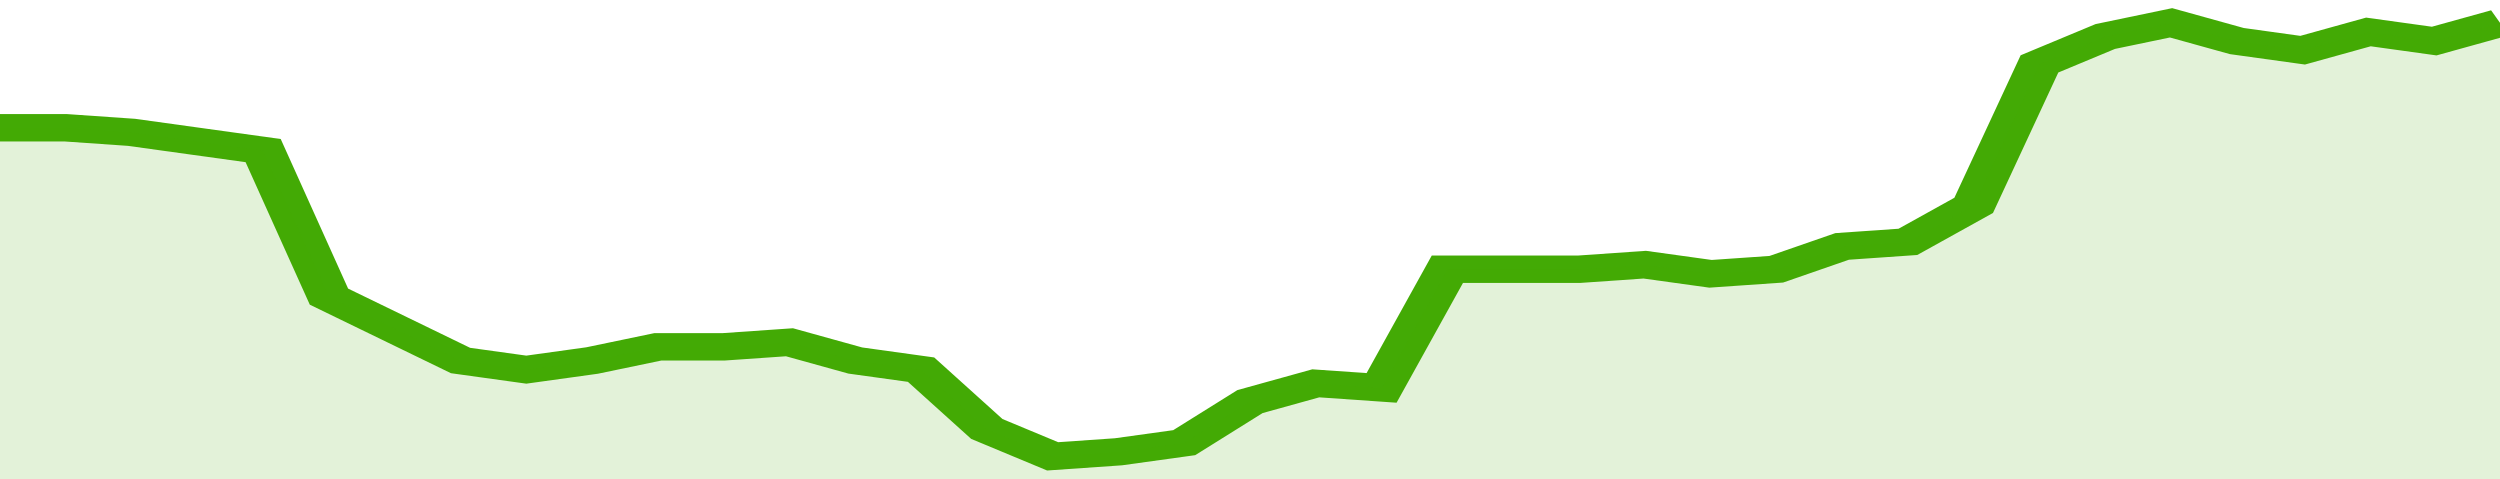
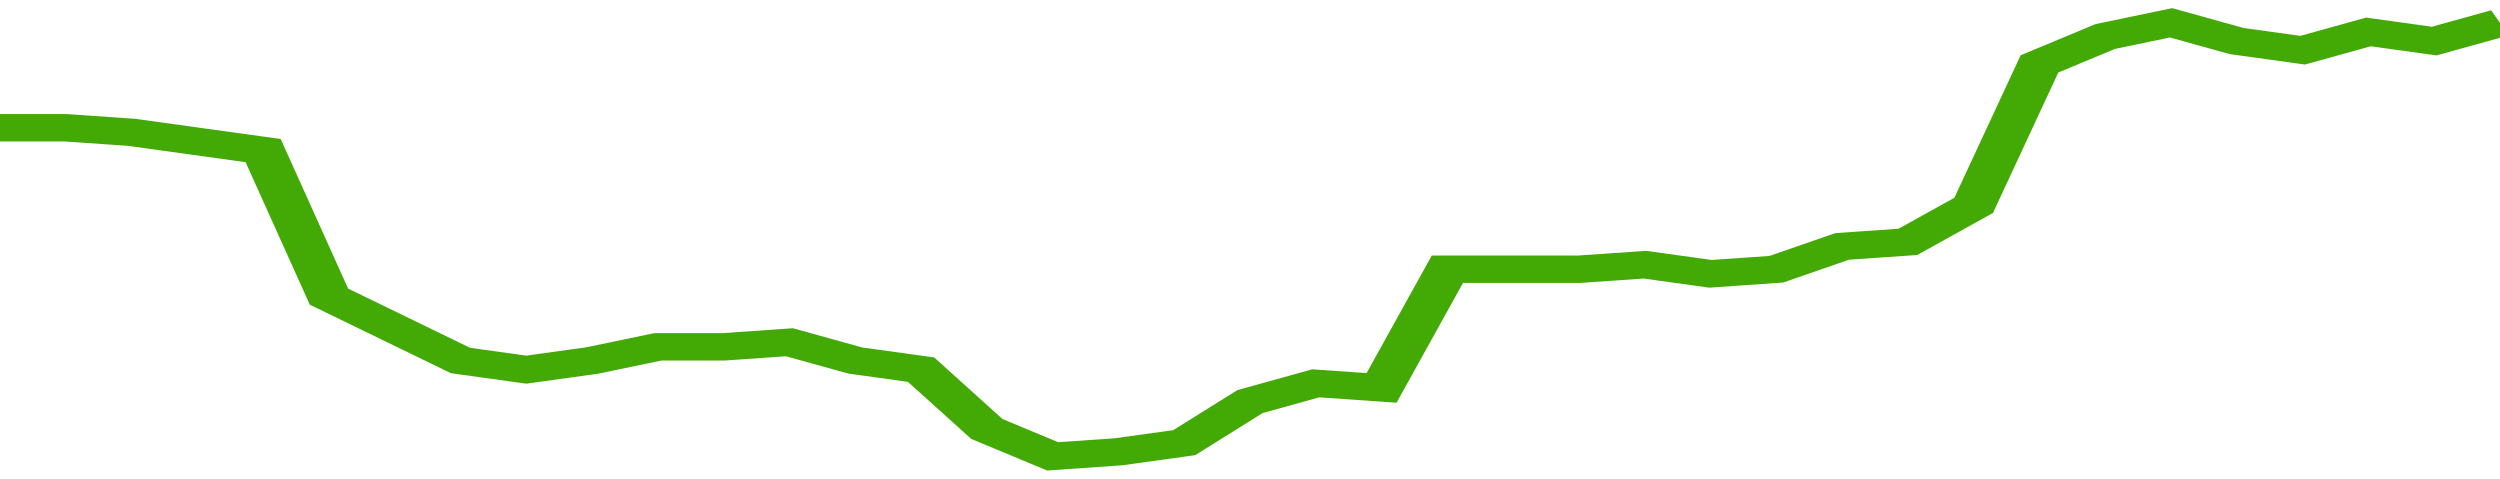
<svg xmlns="http://www.w3.org/2000/svg" viewBox="0 0 342 105" width="120" height="23" preserveAspectRatio="none">
  <polyline fill="none" stroke="#43AA05" stroke-width="6" points="0, 28 9, 28 18, 29 27, 31 36, 33 45, 65 54, 72 63, 79 72, 81 81, 79 90, 76 99, 76 108, 75 117, 79 126, 81 135, 94 144, 100 153, 99 162, 97 171, 88 180, 84 189, 85 198, 59 207, 59 216, 59 225, 58 234, 60 243, 59 252, 54 261, 53 270, 45 279, 14 288, 8 297, 5 306, 9 315, 11 324, 7 333, 9 342, 5 342, 5 "> </polyline>
-   <polygon fill="#43AA05" opacity="0.15" points="0, 105 0, 28 9, 28 18, 29 27, 31 36, 33 45, 65 54, 72 63, 79 72, 81 81, 79 90, 76 99, 76 108, 75 117, 79 126, 81 135, 94 144, 100 153, 99 162, 97 171, 88 180, 84 189, 85 198, 59 207, 59 216, 59 225, 58 234, 60 243, 59 252, 54 261, 53 270, 45 279, 14 288, 8 297, 5 306, 9 315, 11 324, 7 333, 9 342, 5 342, 105 " />
</svg>